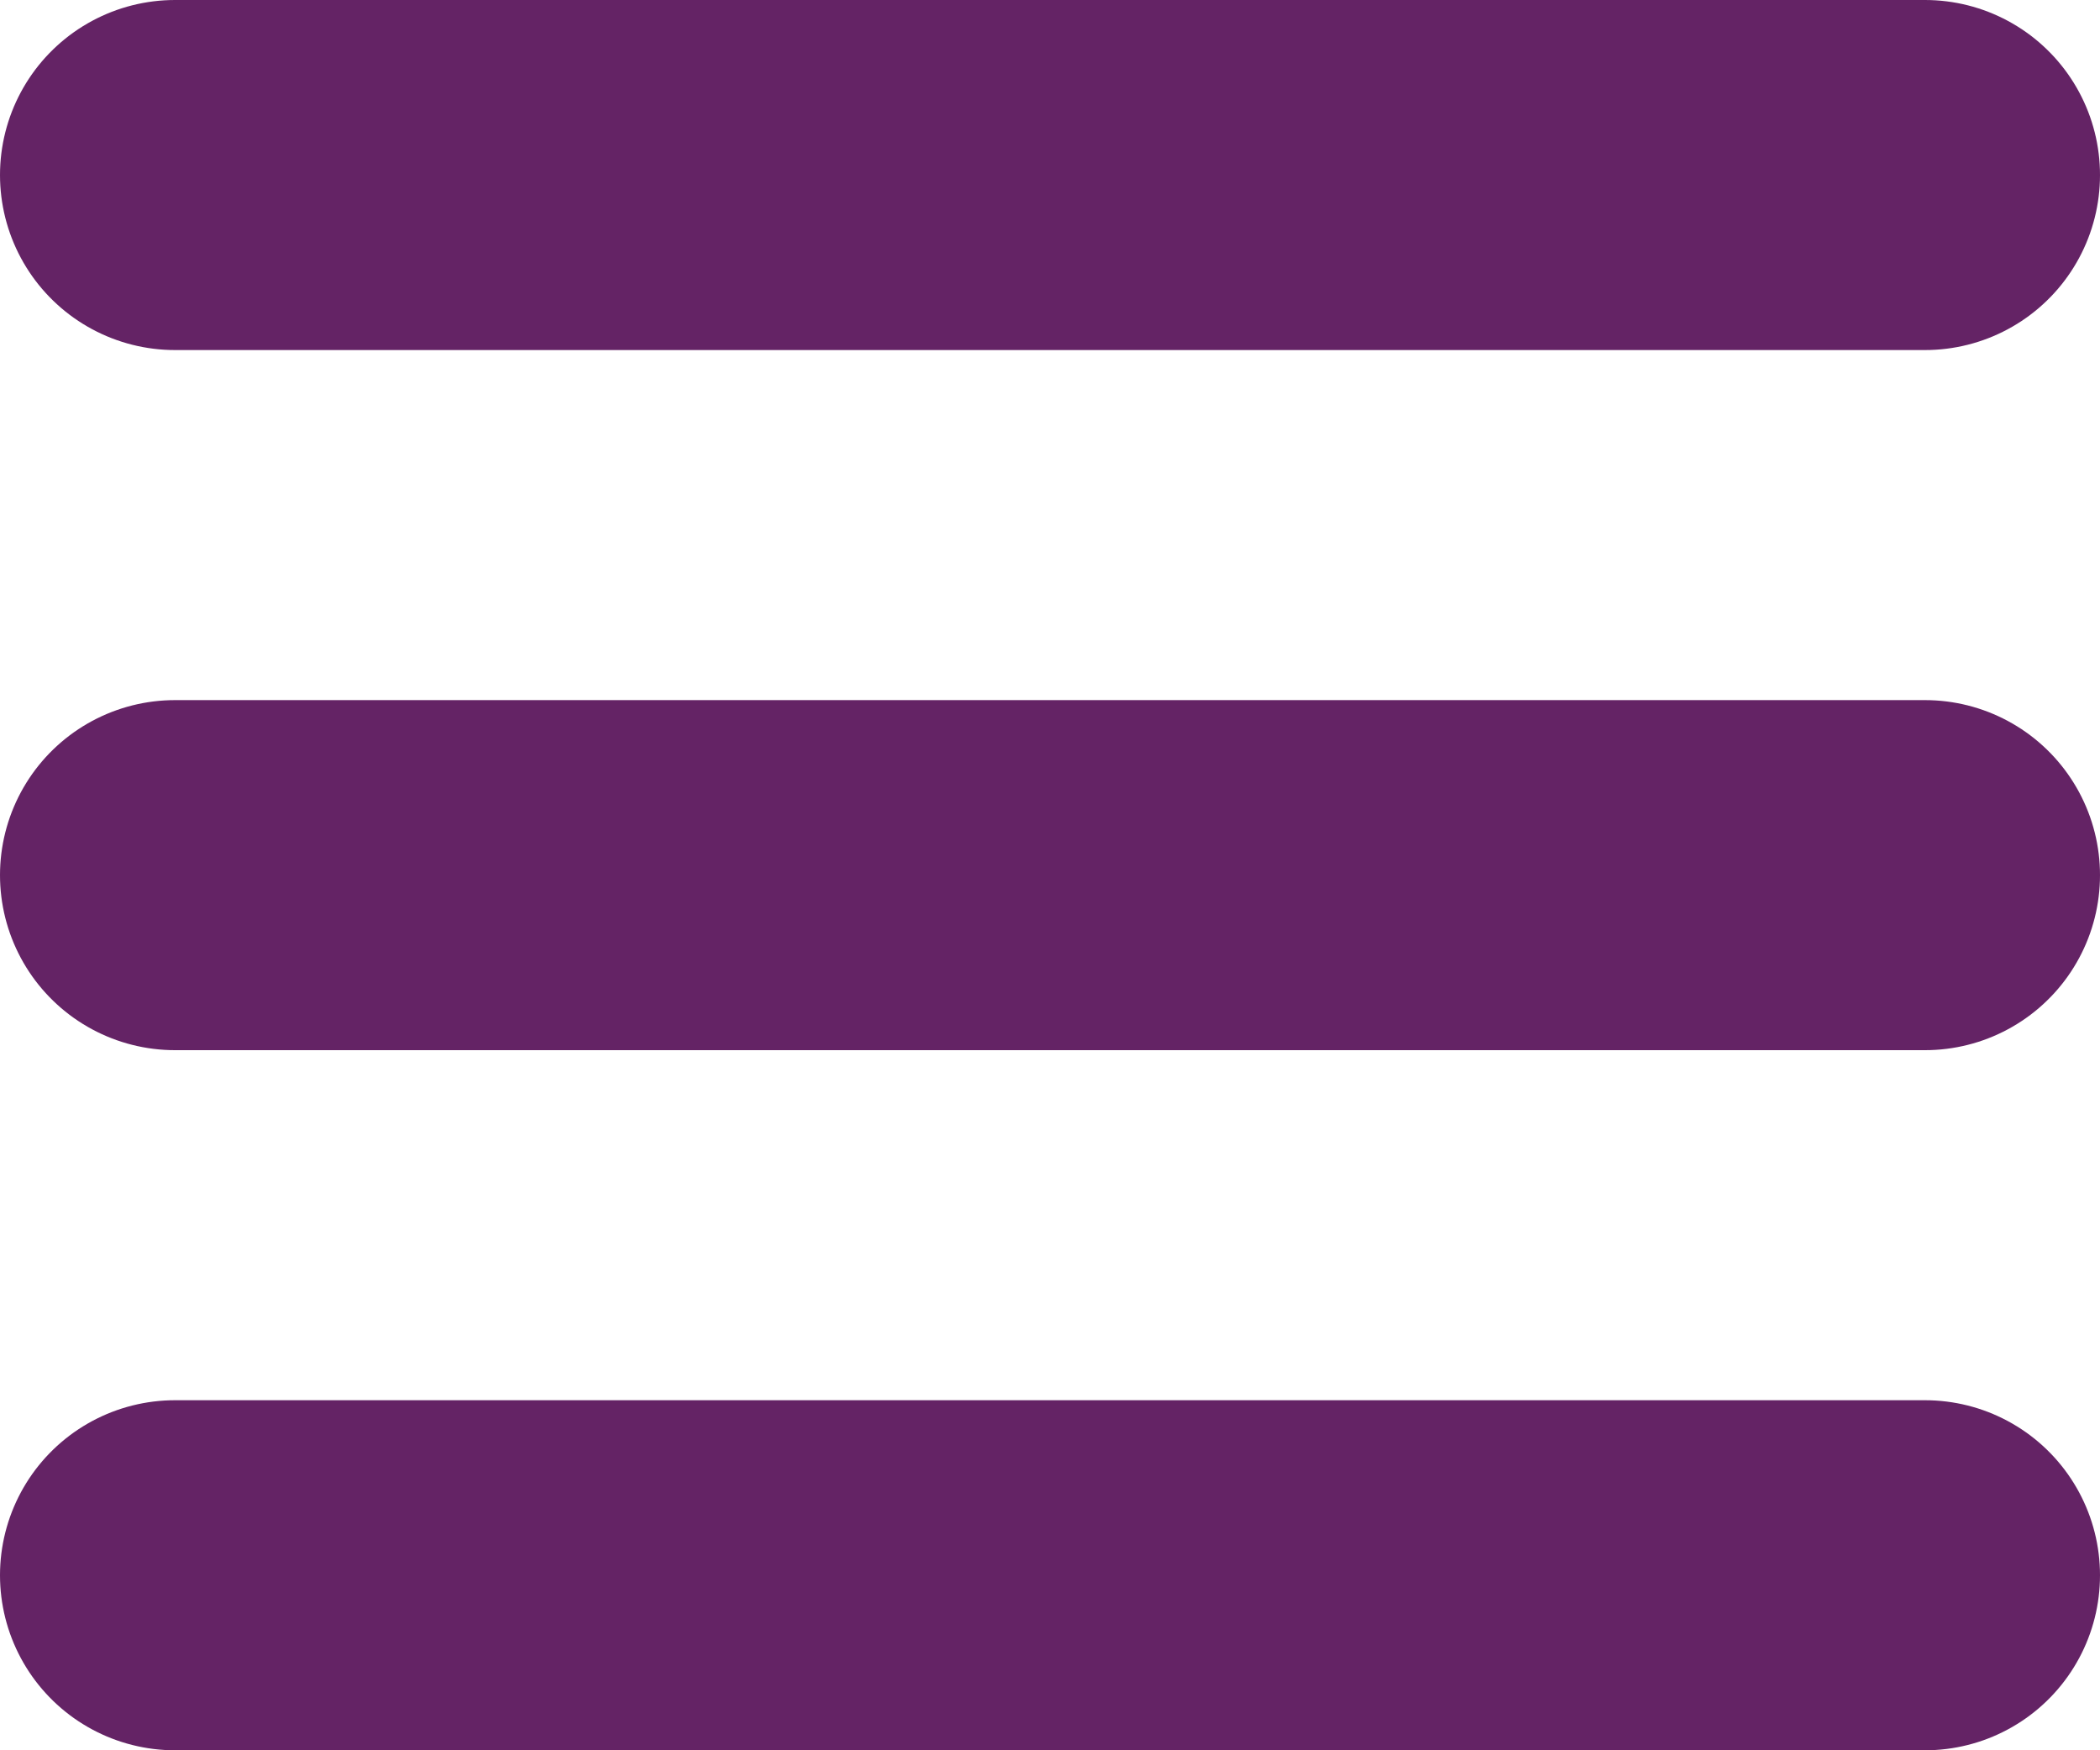
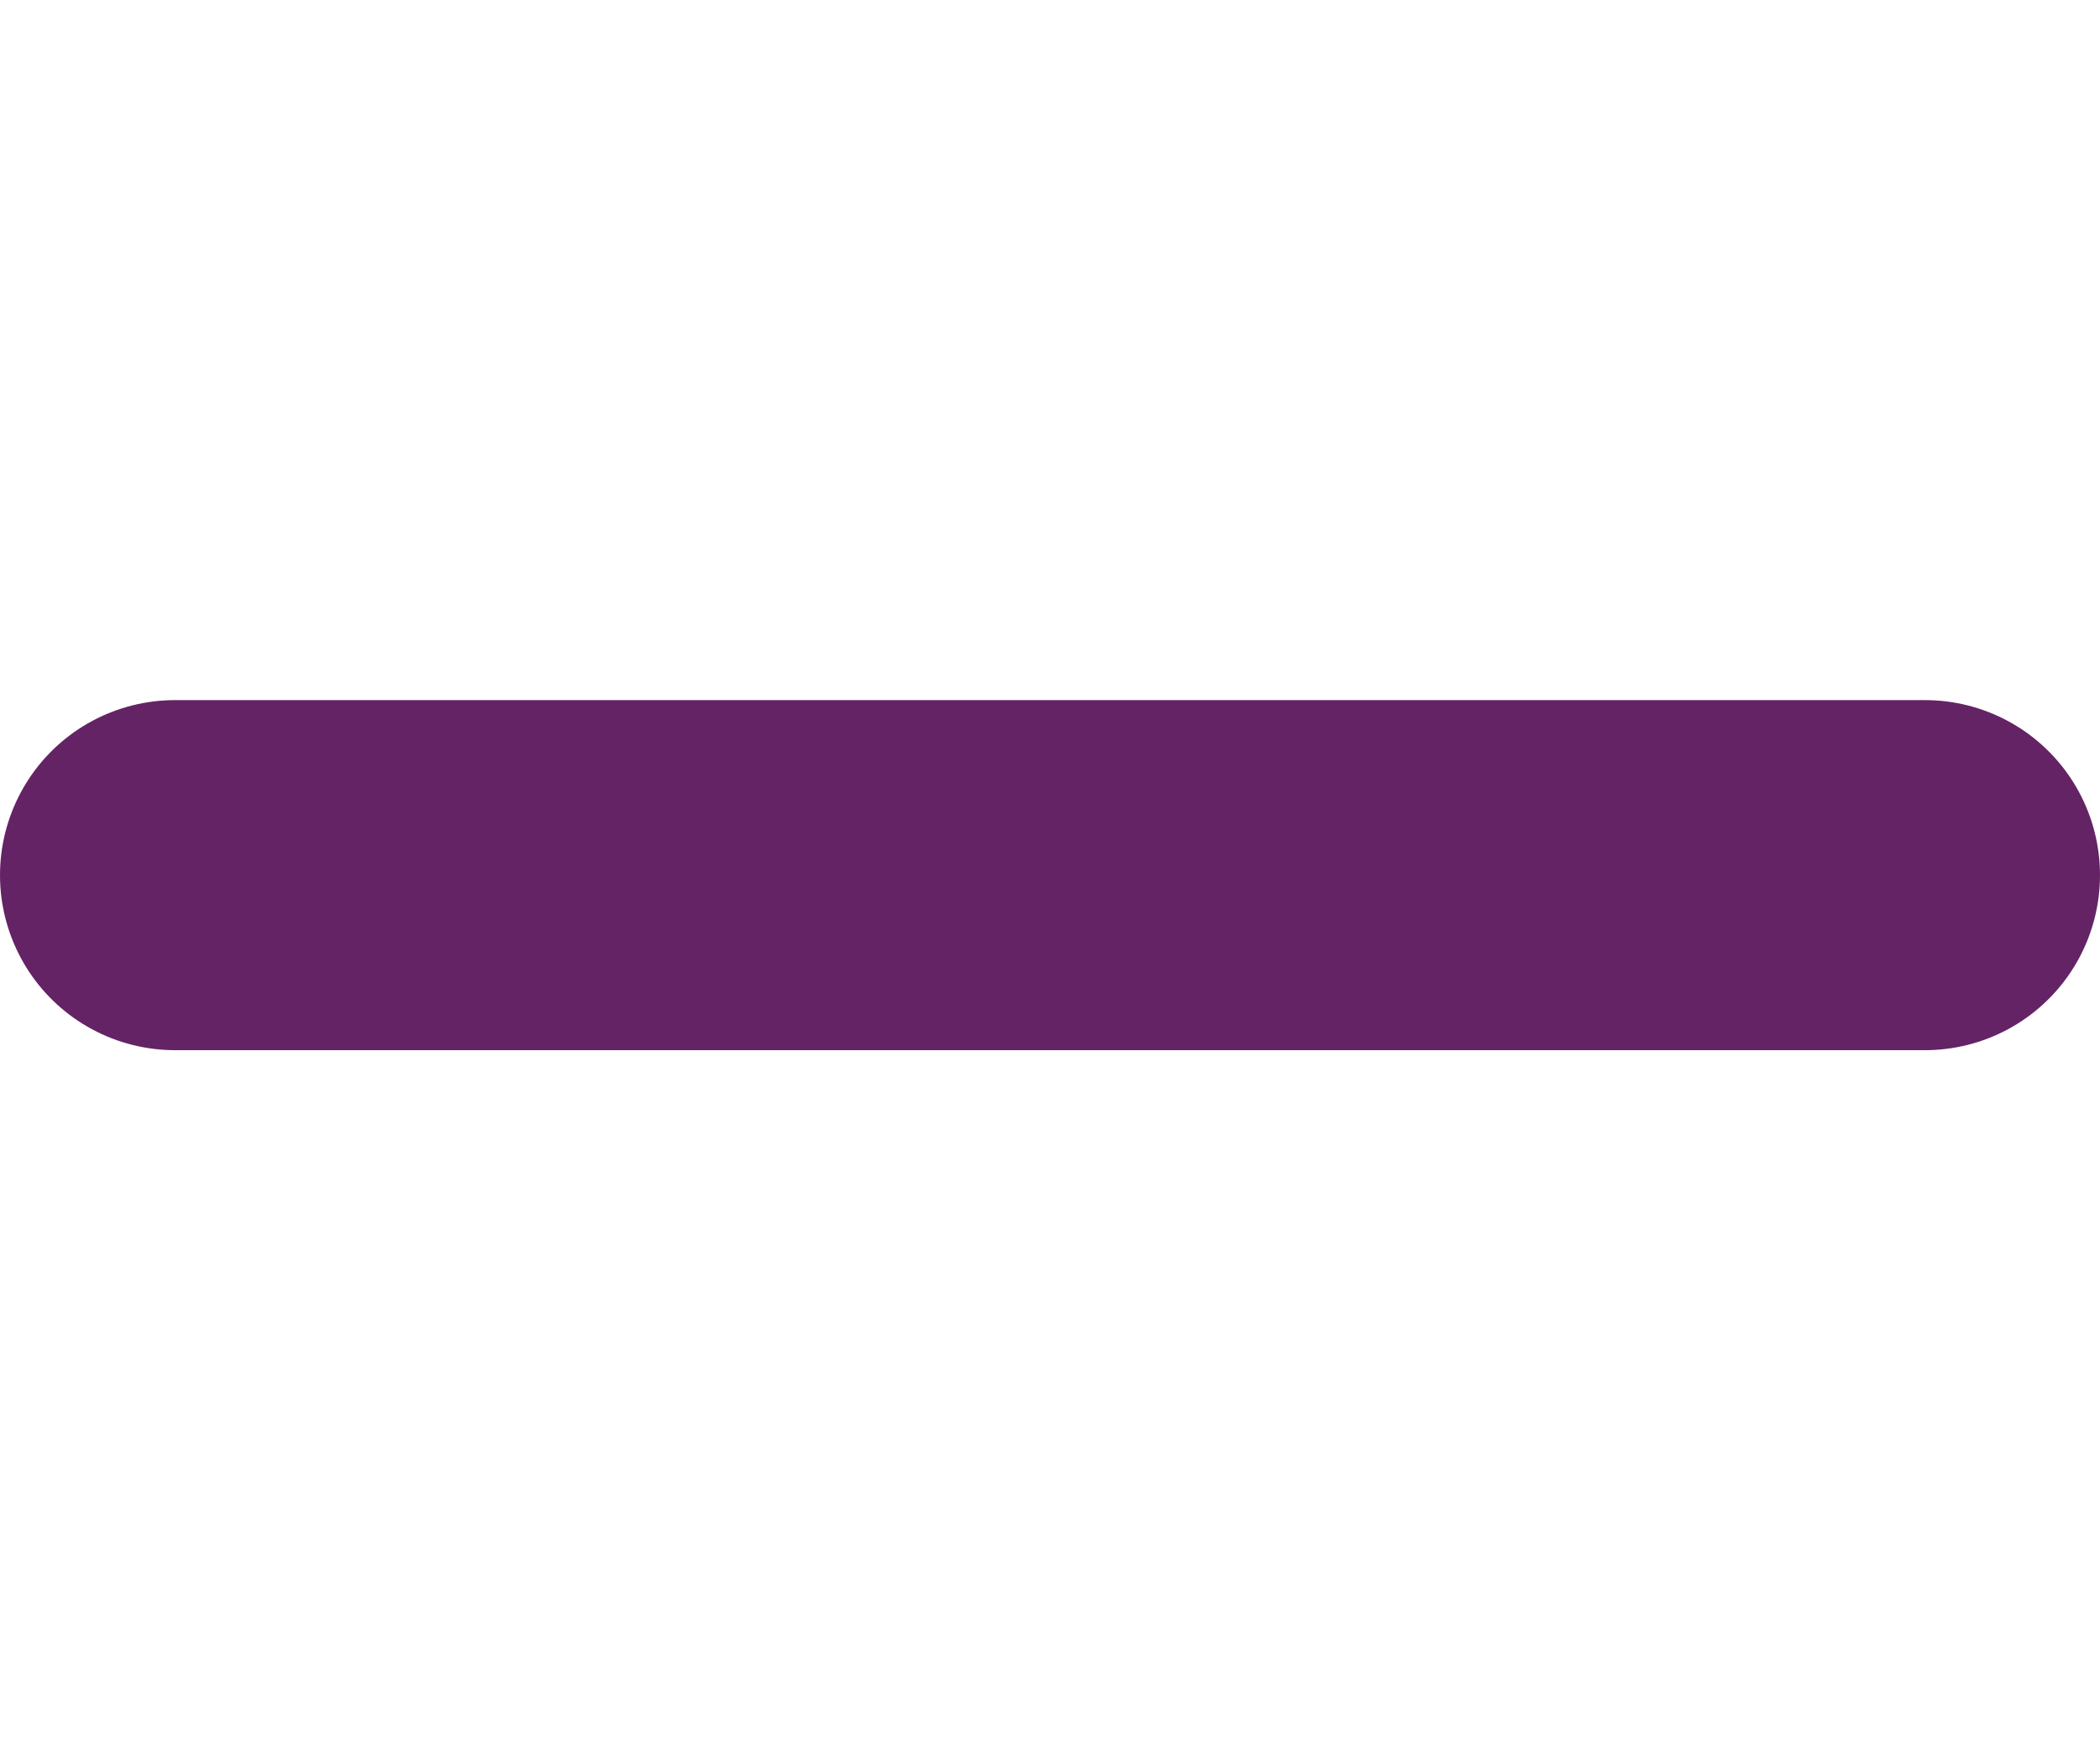
<svg xmlns="http://www.w3.org/2000/svg" viewBox="0 0 12 10">
  <defs>
    <style>.a{fill:none;stroke:#642365;stroke-linecap:round;stroke-miterlimit:10;stroke-width:2px;}</style>
  </defs>
  <title>hamburger</title>
-   <line class="a" x1="1" y1="1" x2="11" y2="1" />
  <line class="a" x1="1" y1="5" x2="11" y2="5" />
-   <line class="a" x1="1" y1="9" x2="11" y2="9" />
</svg>